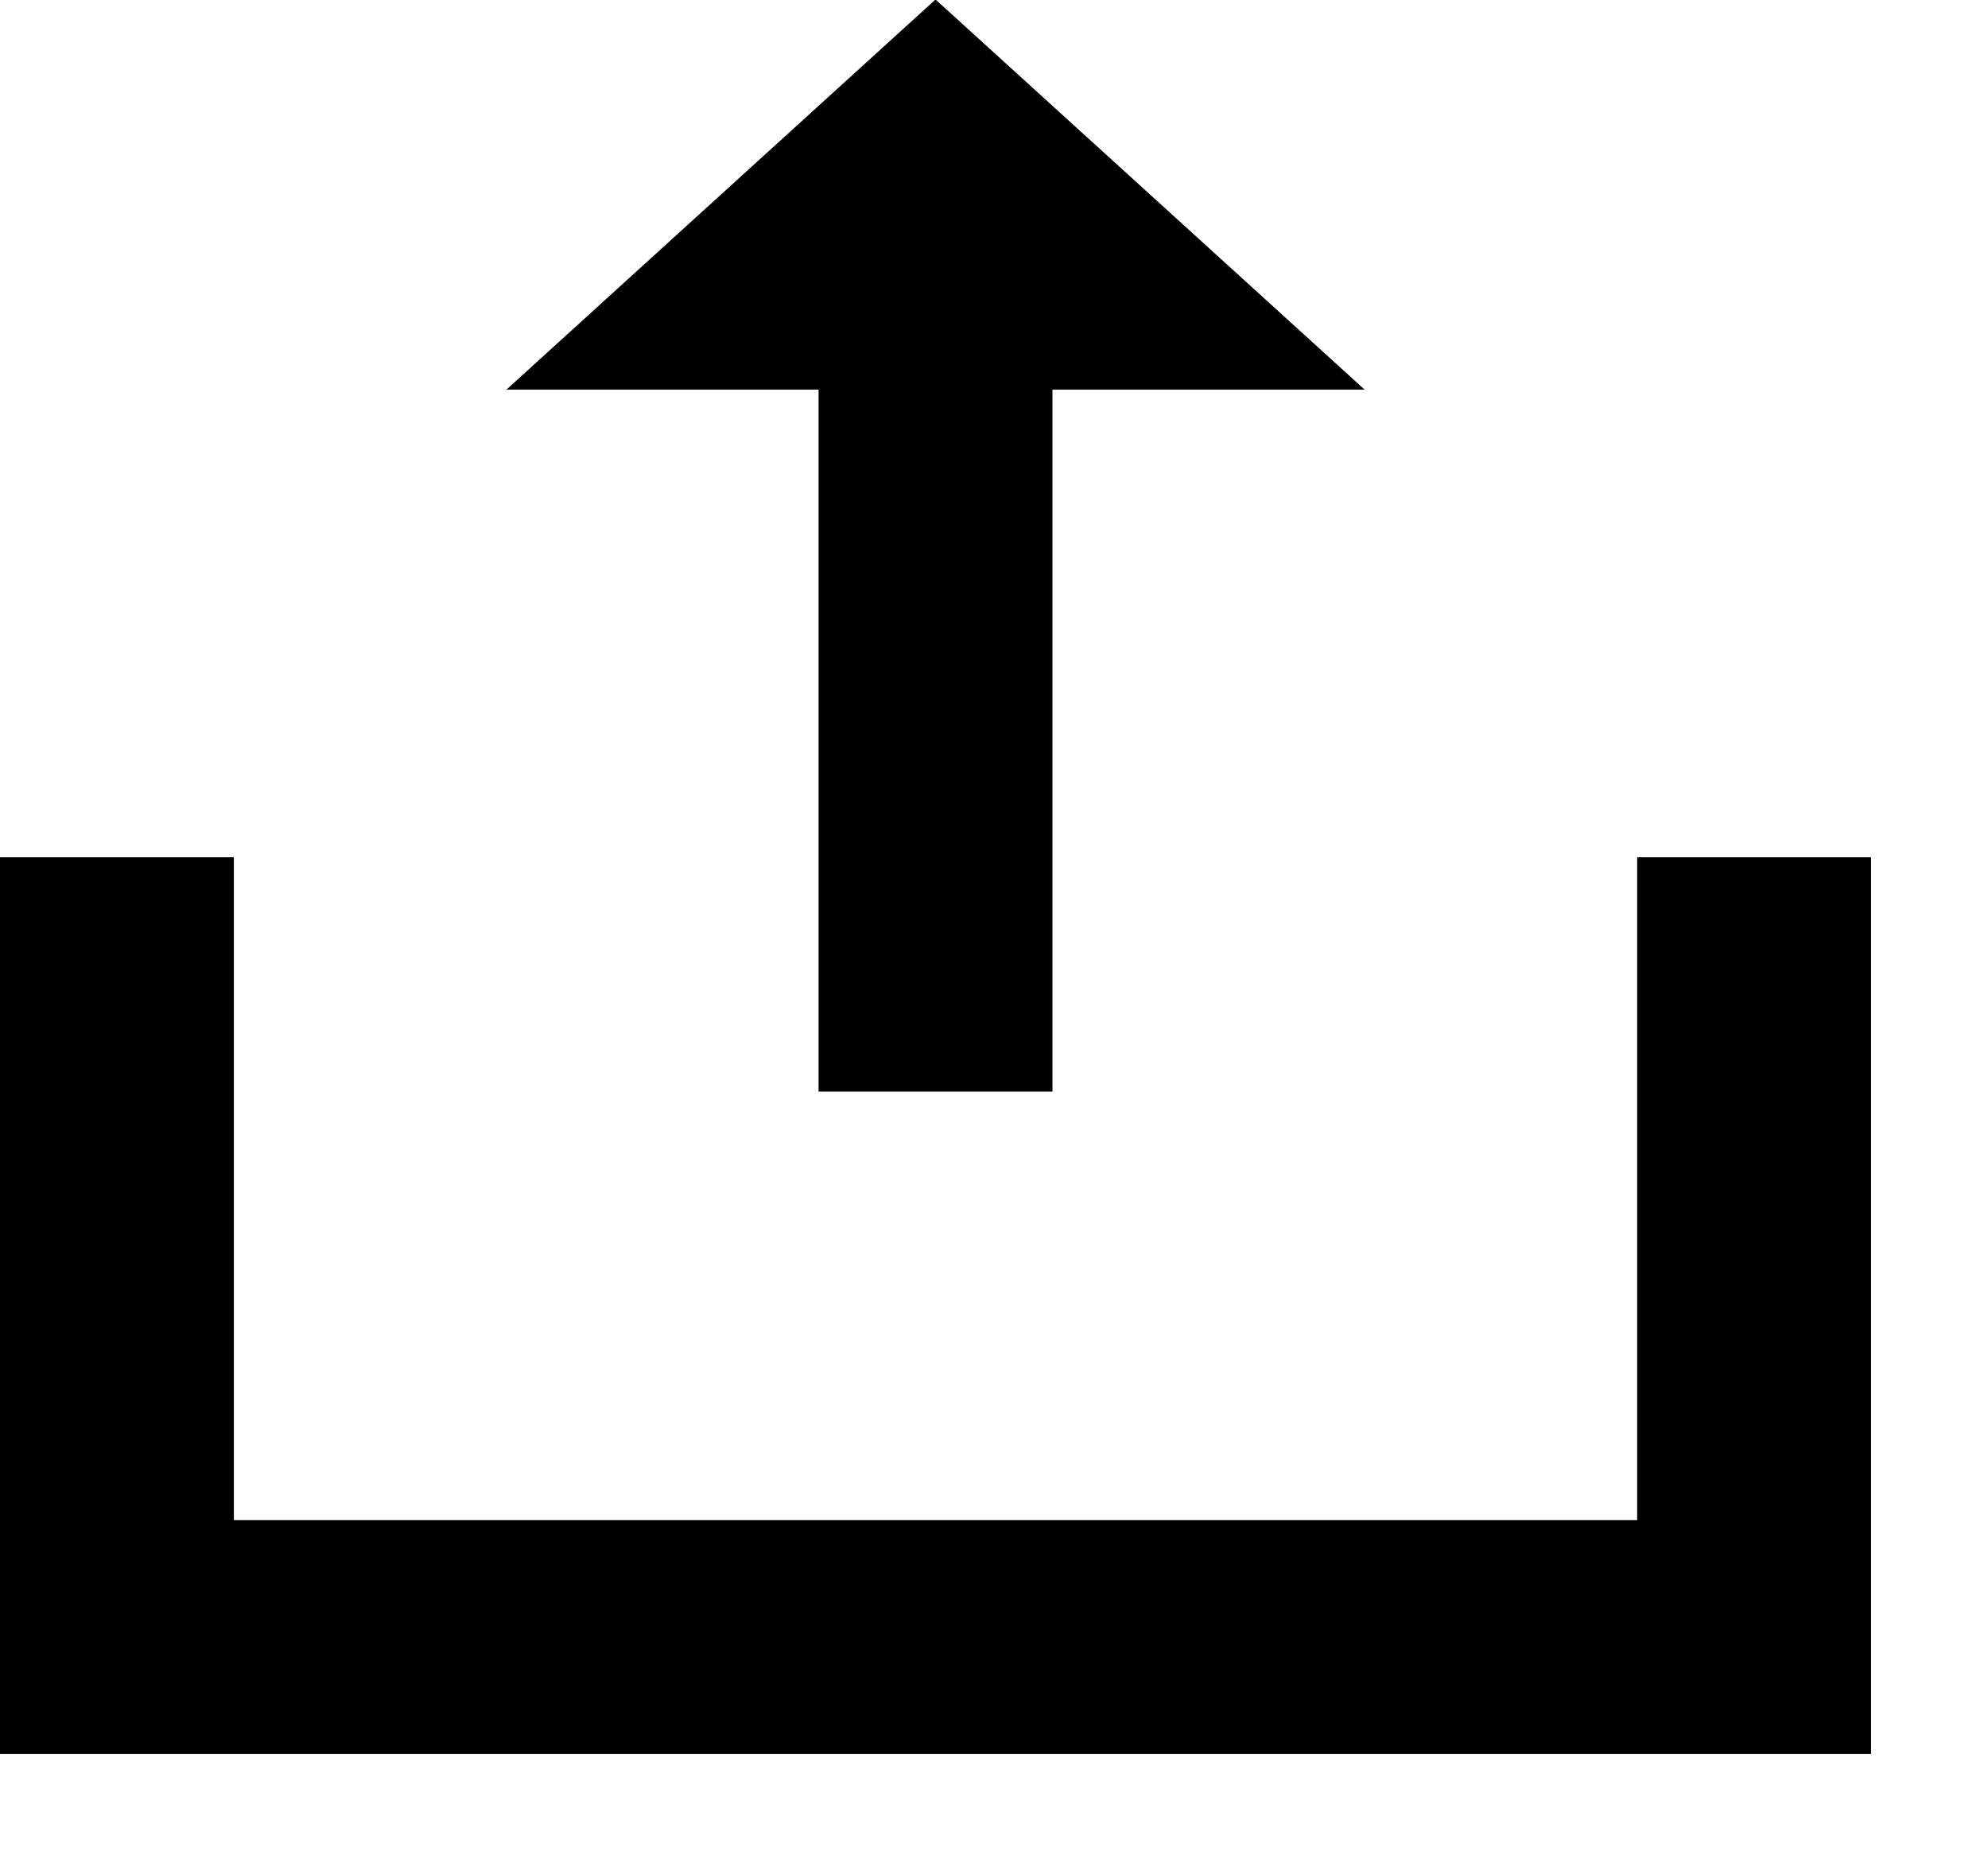
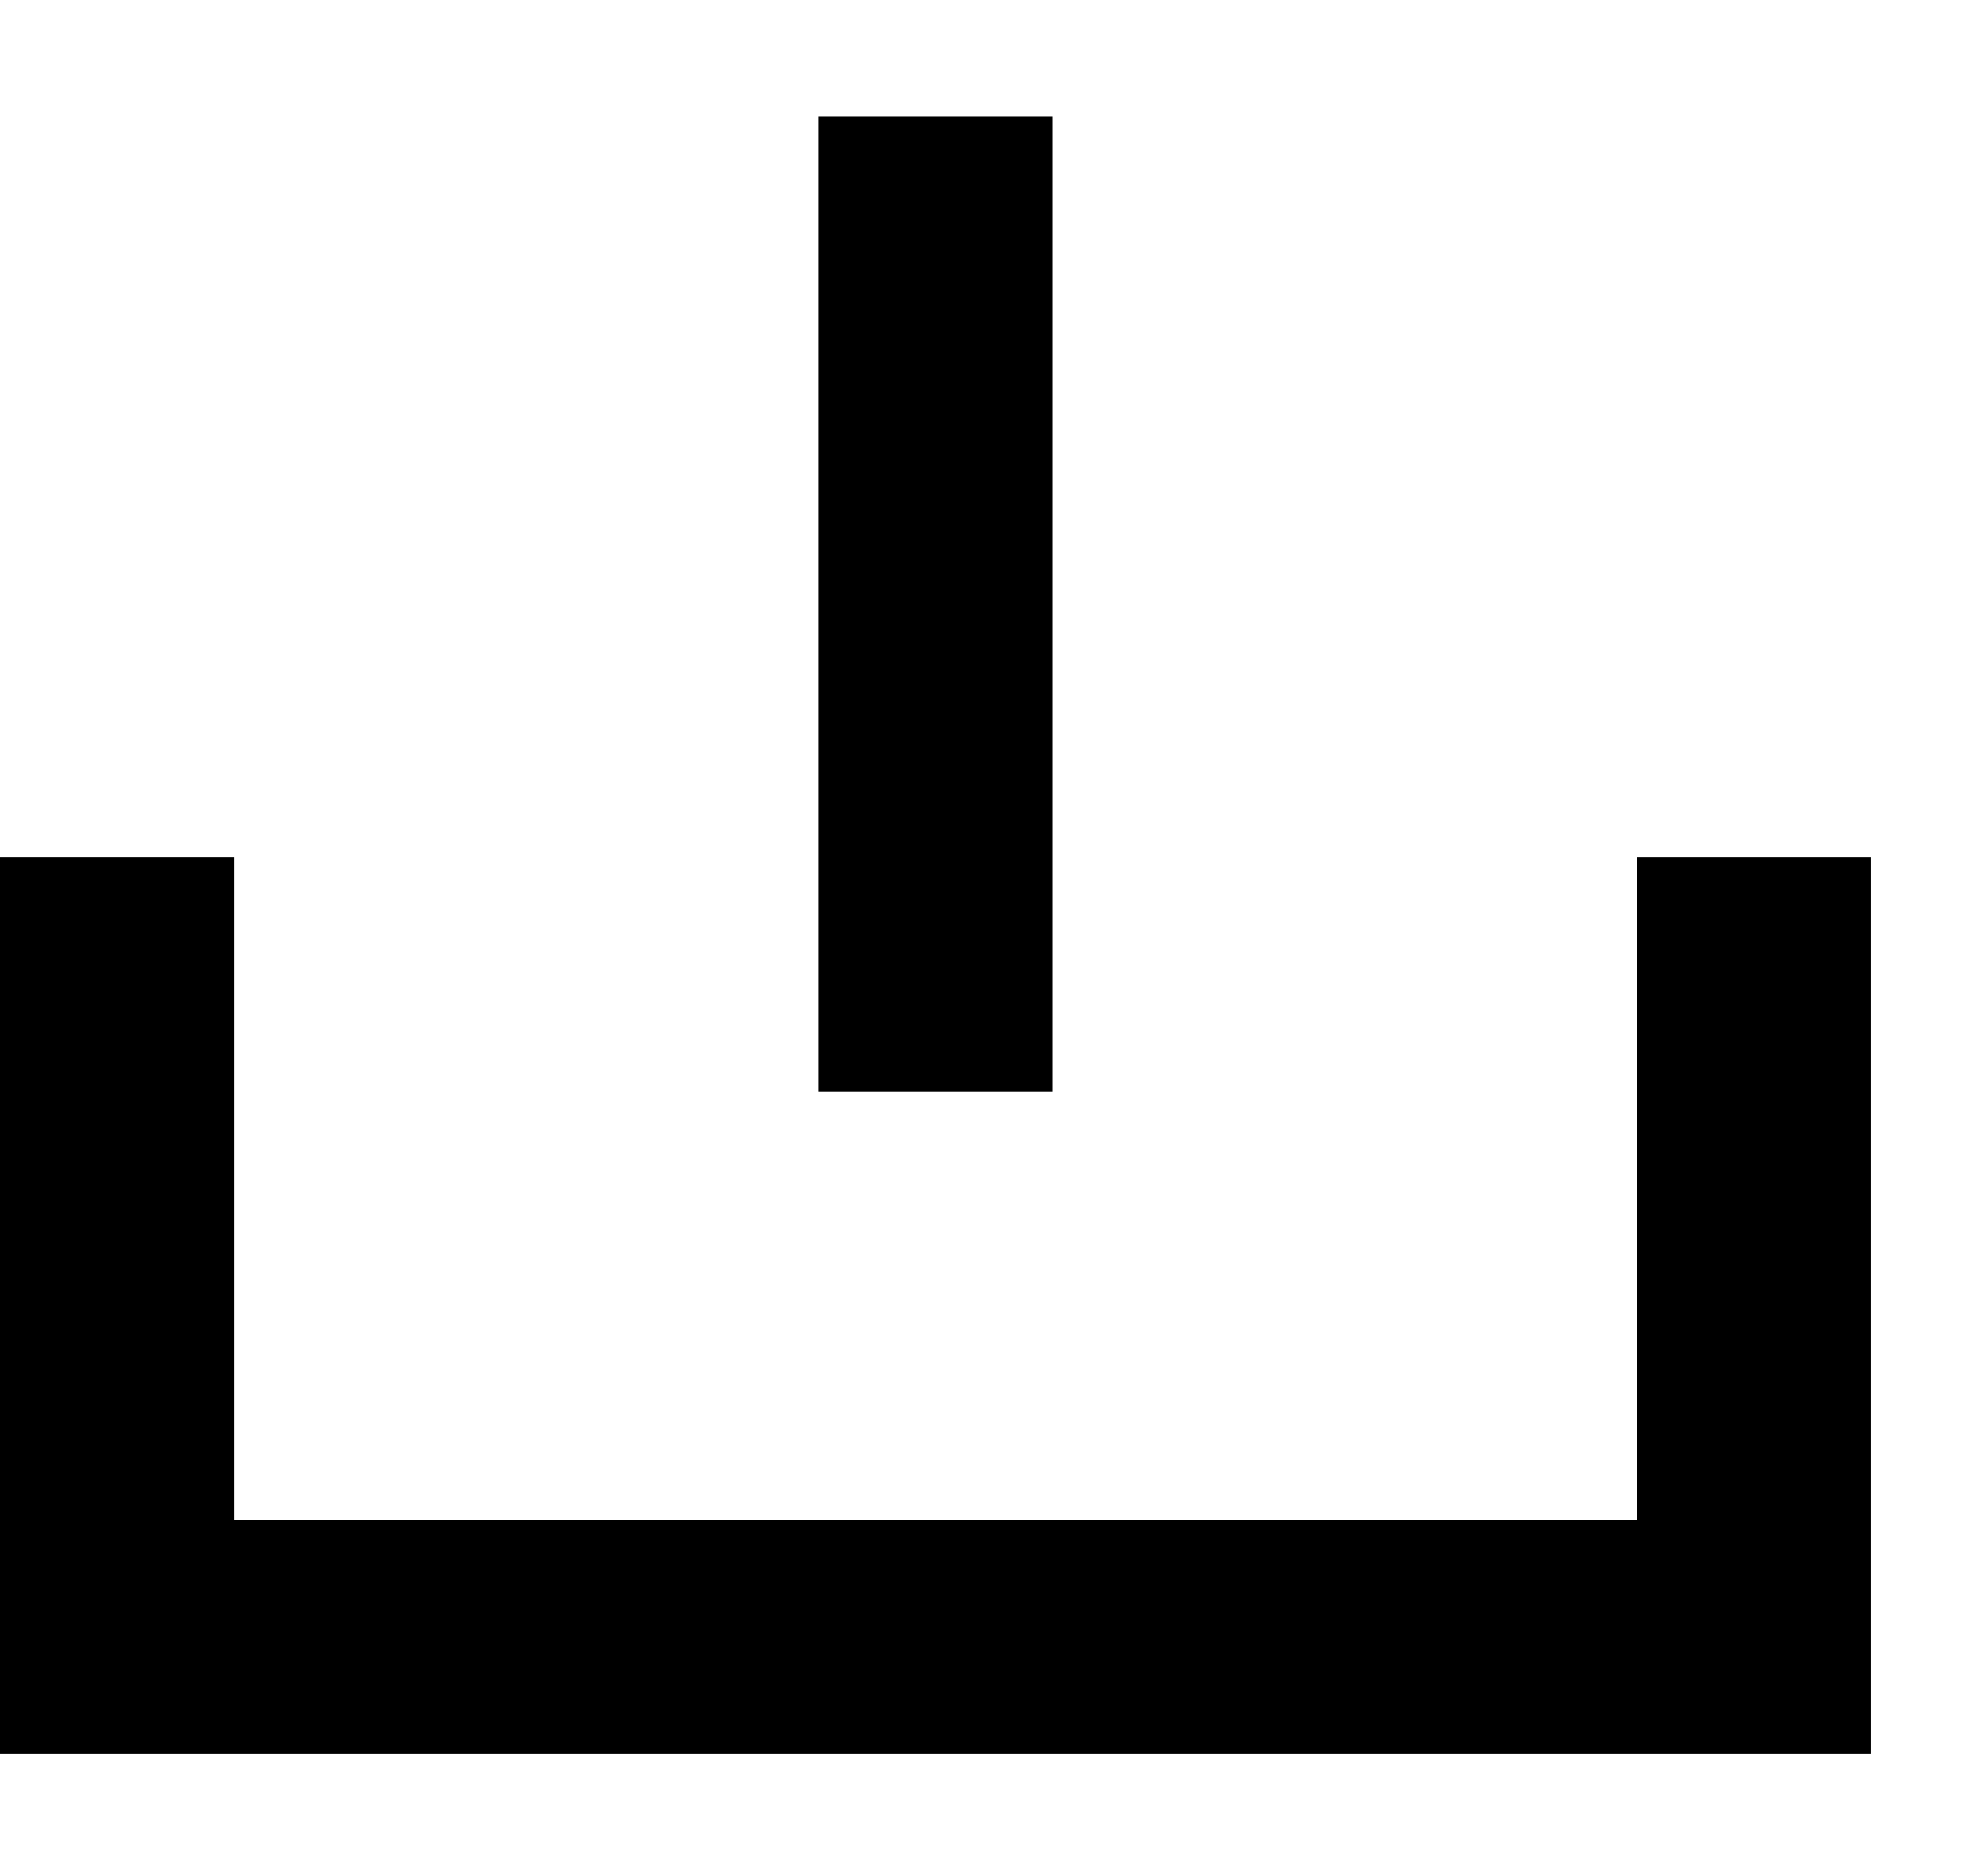
<svg xmlns="http://www.w3.org/2000/svg" width="51" height="48">
  <path fill="none" stroke="#000" stroke-width="6" d="M45 21.994V42H3V21.994M24 2.988v25.015" />
-   <path fill-rule="evenodd" d="M35.008 9.996L24-.013 12.992 9.996h22.016z" />
</svg>